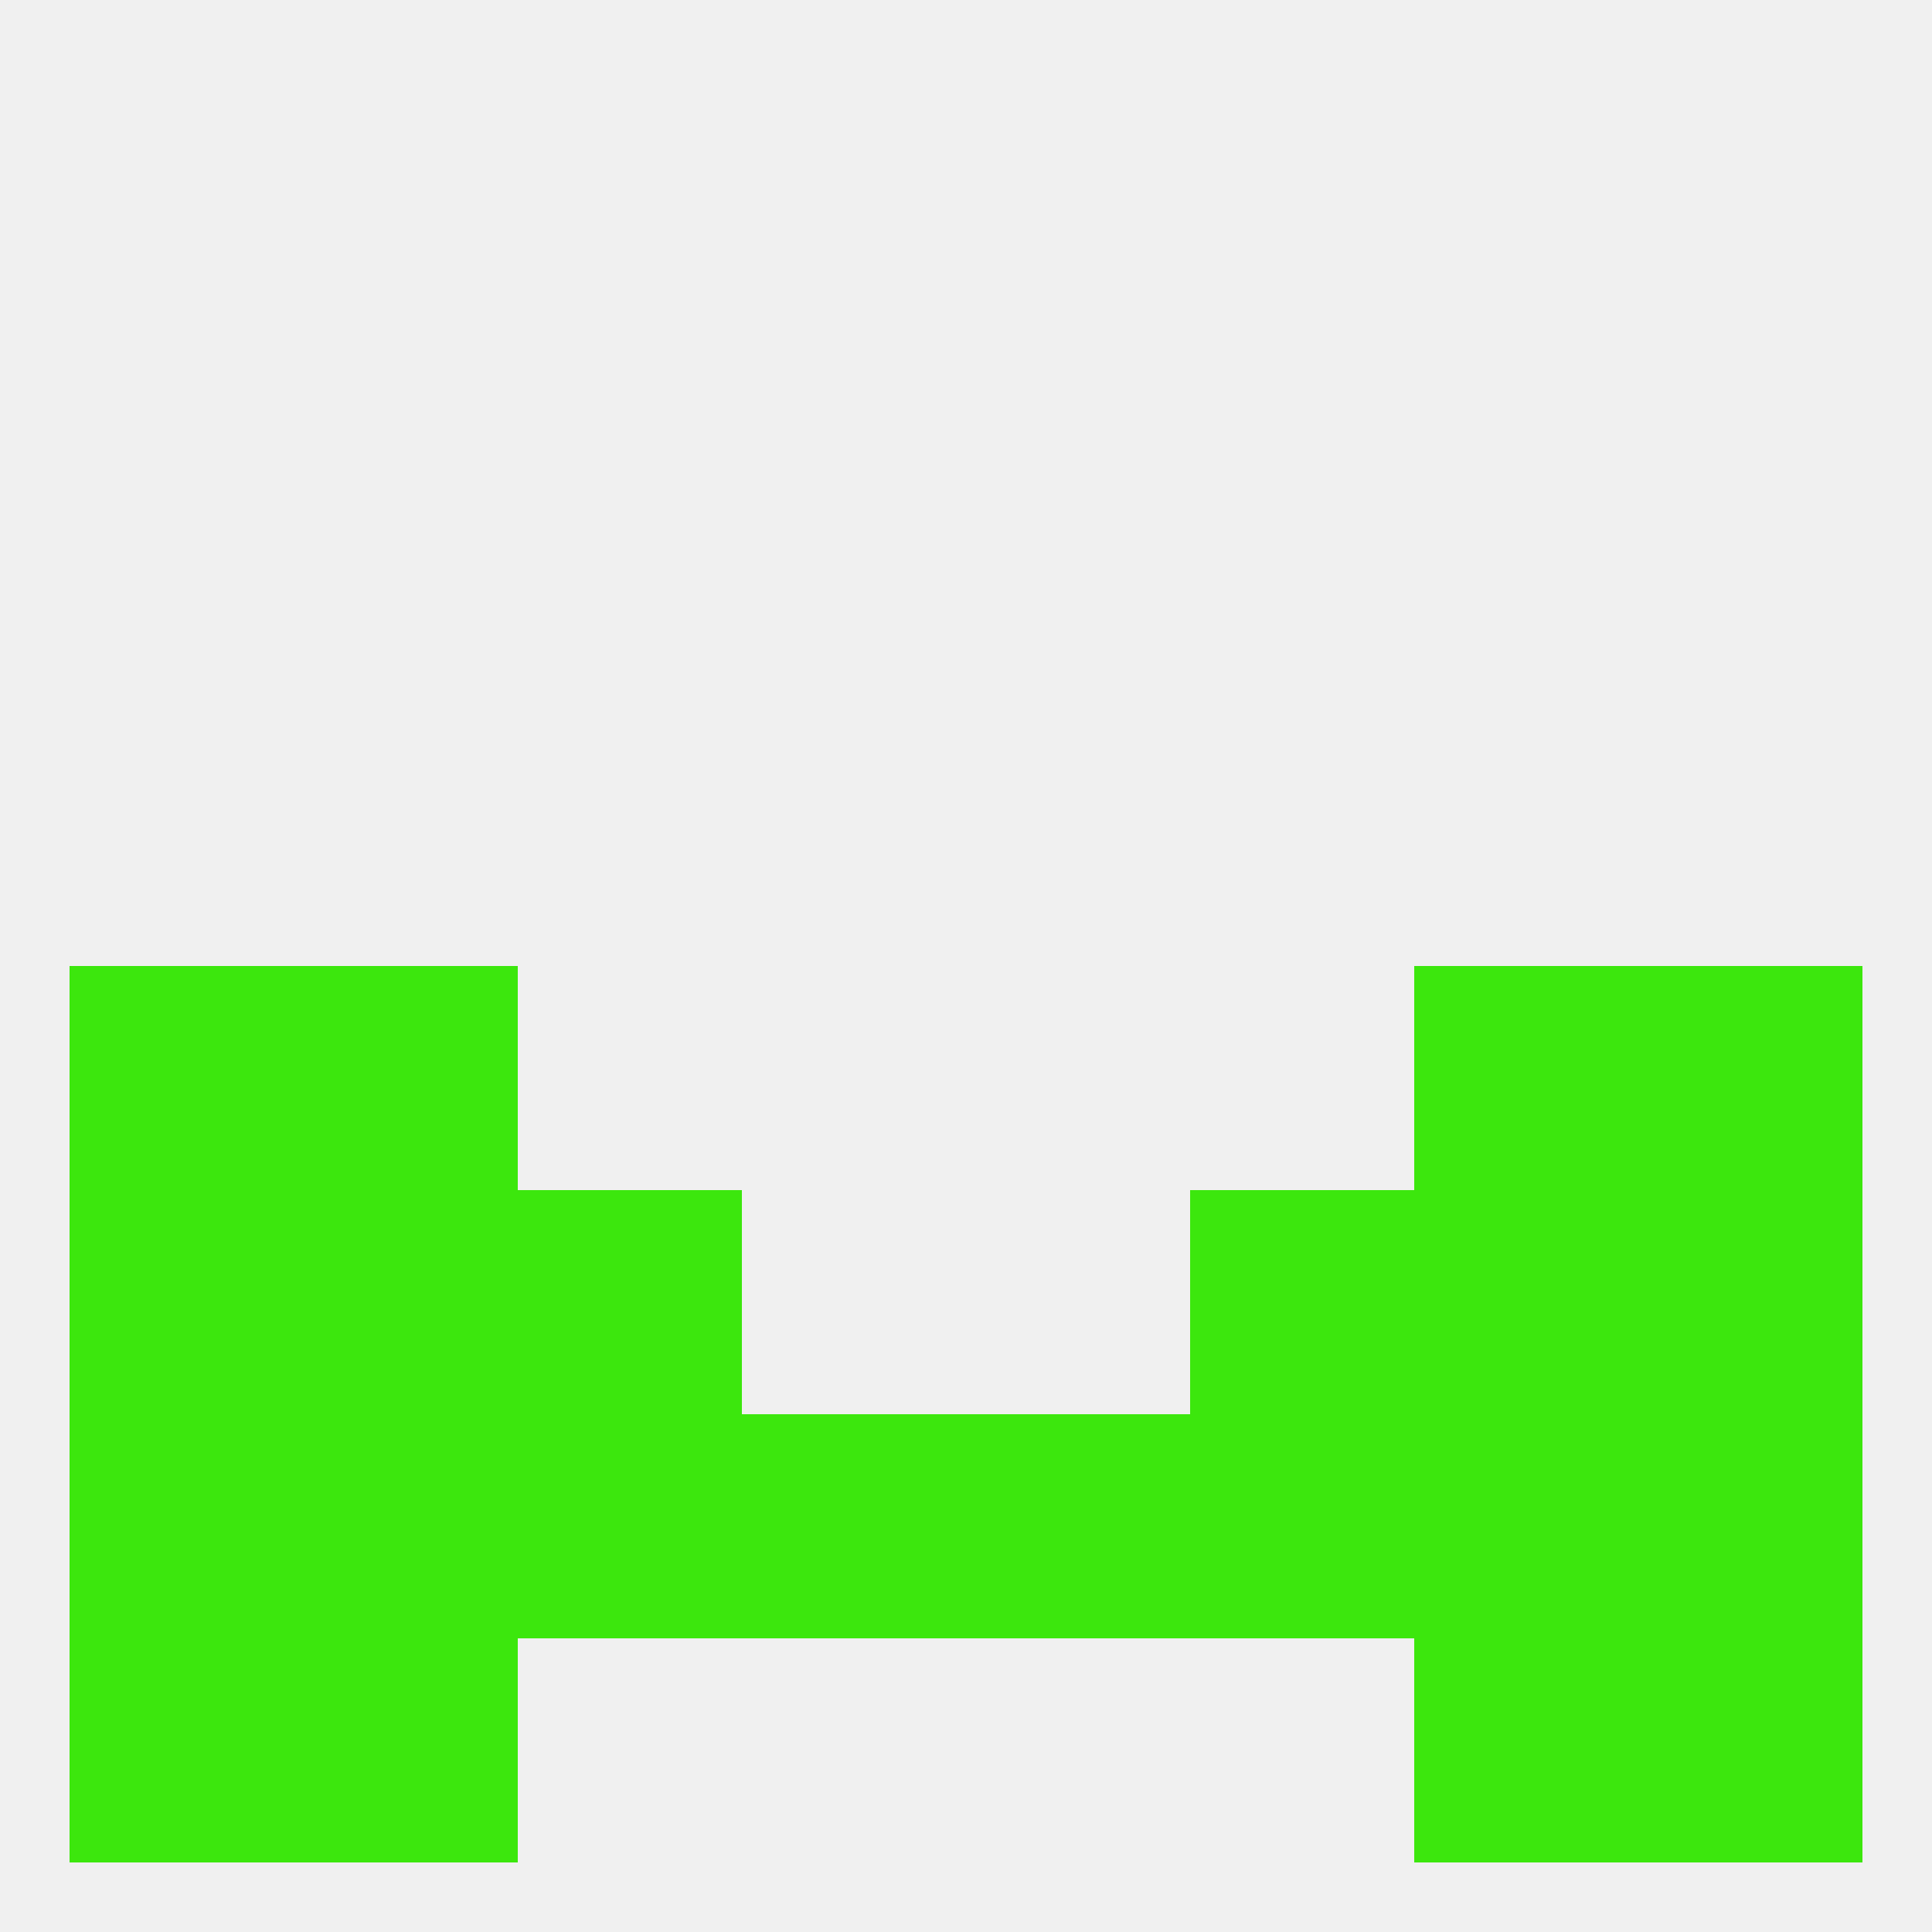
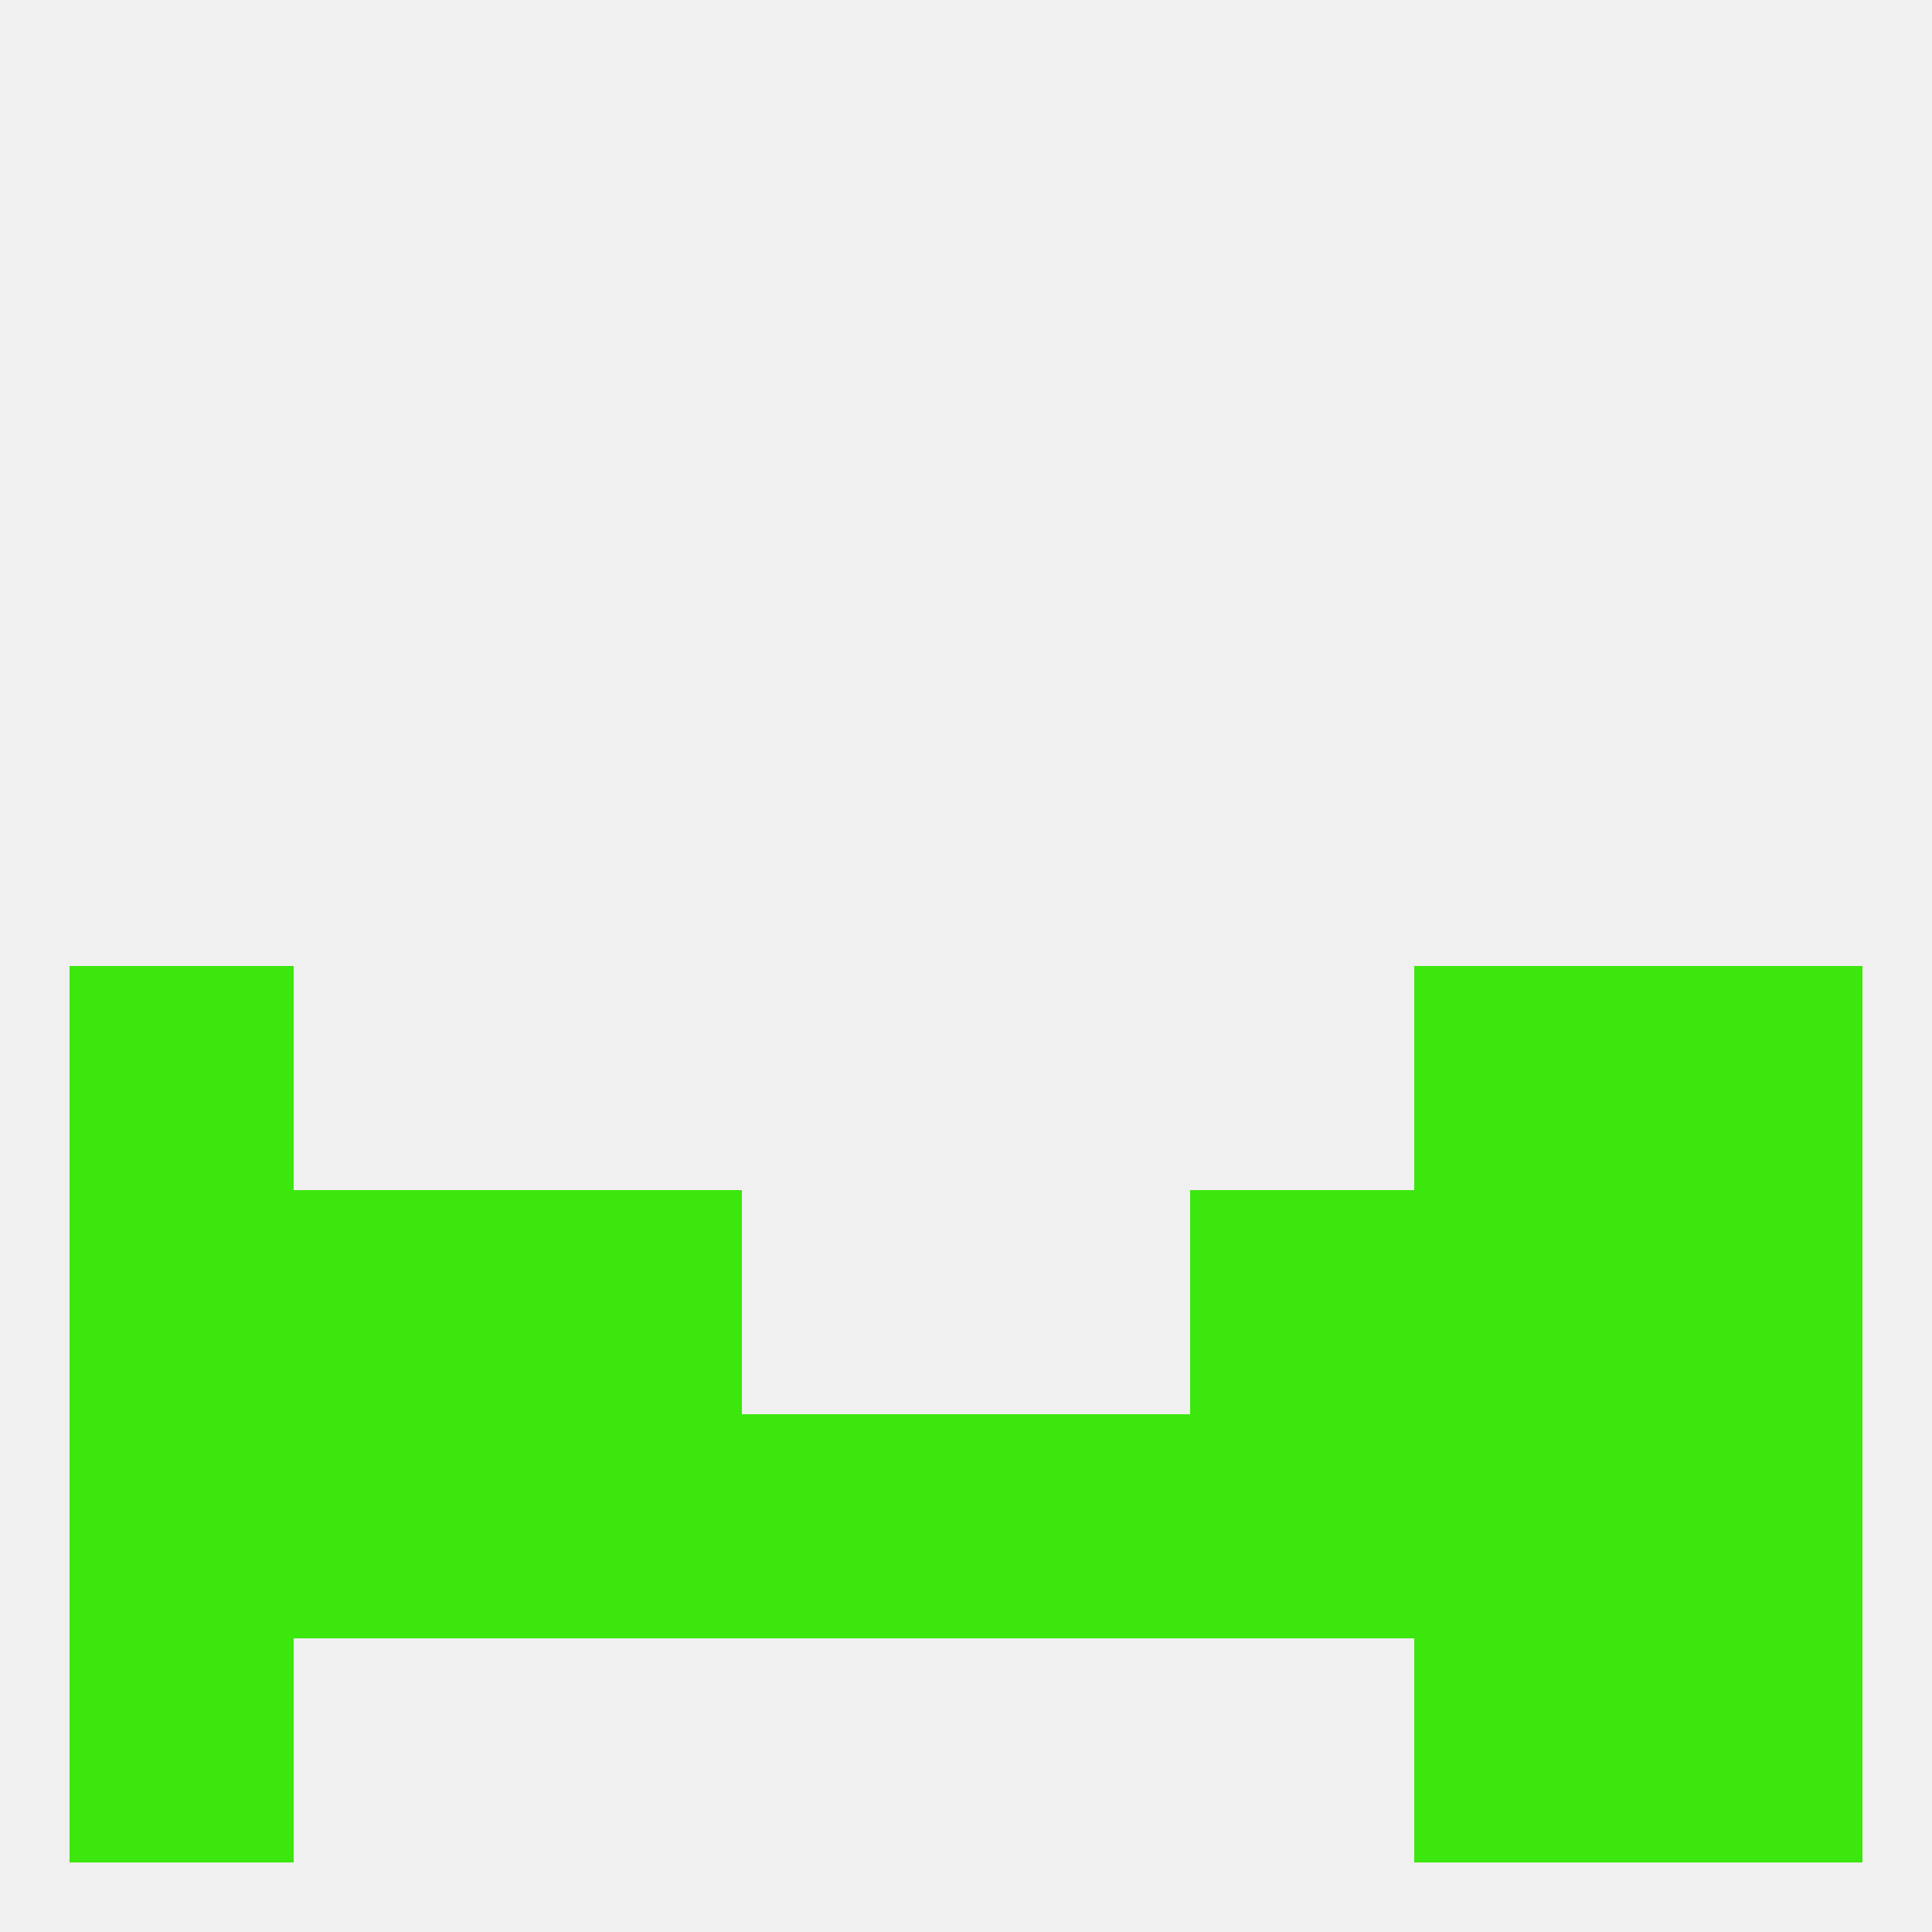
<svg xmlns="http://www.w3.org/2000/svg" version="1.1" baseprofile="full" width="250" height="250" viewBox="0 0 250 250">
  <rect width="100%" height="100%" fill="rgba(240,240,240,255)" />
  <rect x="9" y="125" width="29" height="29" fill="rgba(60,231,13,255)" />
  <rect x="212" y="125" width="29" height="29" fill="rgba(60,231,13,255)" />
-   <rect x="38" y="125" width="29" height="29" fill="rgba(60,231,13,255)" />
  <rect x="183" y="125" width="29" height="29" fill="rgba(60,231,13,255)" />
  <rect x="38" y="154" width="29" height="29" fill="rgba(60,231,13,255)" />
  <rect x="183" y="154" width="29" height="29" fill="rgba(60,231,13,255)" />
  <rect x="9" y="154" width="29" height="29" fill="rgba(60,231,13,255)" />
  <rect x="212" y="154" width="29" height="29" fill="rgba(60,231,13,255)" />
  <rect x="67" y="154" width="29" height="29" fill="rgba(60,231,13,255)" />
  <rect x="154" y="154" width="29" height="29" fill="rgba(60,231,13,255)" />
  <rect x="125" y="183" width="29" height="29" fill="rgba(60,231,13,255)" />
  <rect x="67" y="183" width="29" height="29" fill="rgba(60,231,13,255)" />
  <rect x="212" y="183" width="29" height="29" fill="rgba(60,231,13,255)" />
  <rect x="38" y="183" width="29" height="29" fill="rgba(60,231,13,255)" />
  <rect x="183" y="183" width="29" height="29" fill="rgba(60,231,13,255)" />
  <rect x="96" y="183" width="29" height="29" fill="rgba(60,231,13,255)" />
  <rect x="154" y="183" width="29" height="29" fill="rgba(60,231,13,255)" />
  <rect x="9" y="183" width="29" height="29" fill="rgba(60,231,13,255)" />
-   <rect x="38" y="212" width="29" height="29" fill="rgba(60,231,13,255)" />
  <rect x="183" y="212" width="29" height="29" fill="rgba(60,231,13,255)" />
  <rect x="9" y="212" width="29" height="29" fill="rgba(60,231,13,255)" />
  <rect x="212" y="212" width="29" height="29" fill="rgba(60,231,13,255)" />
</svg>